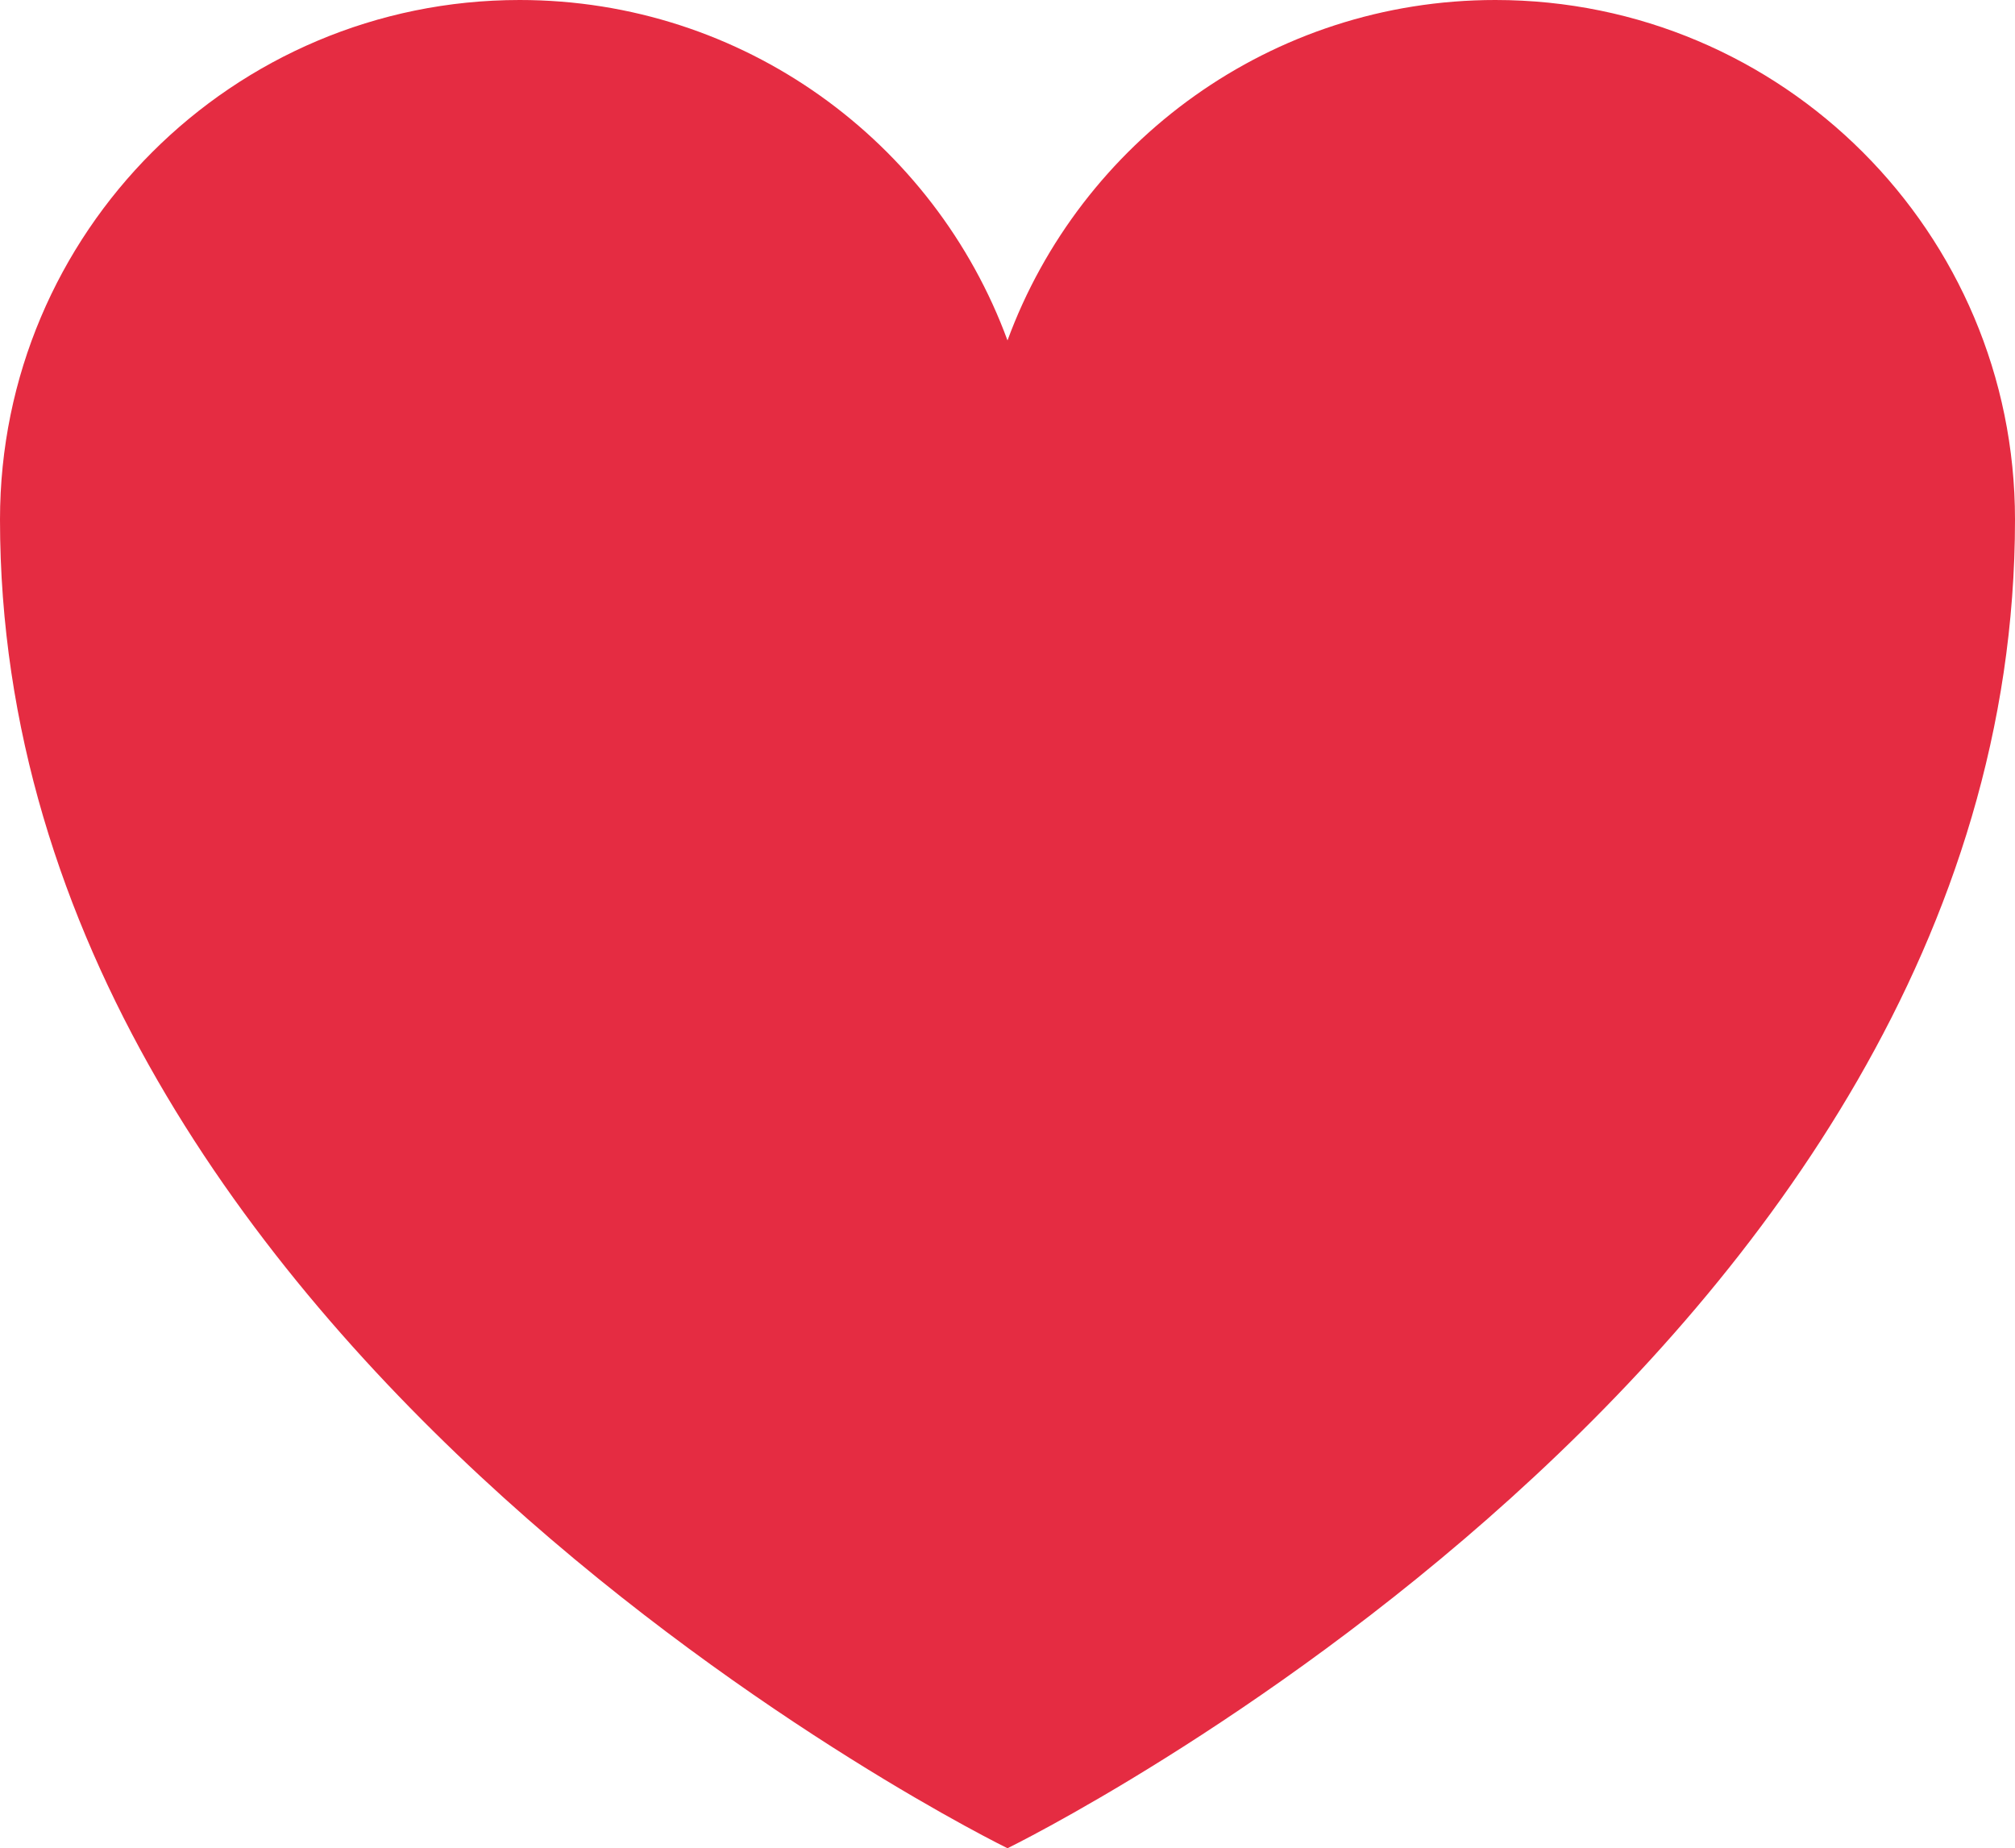
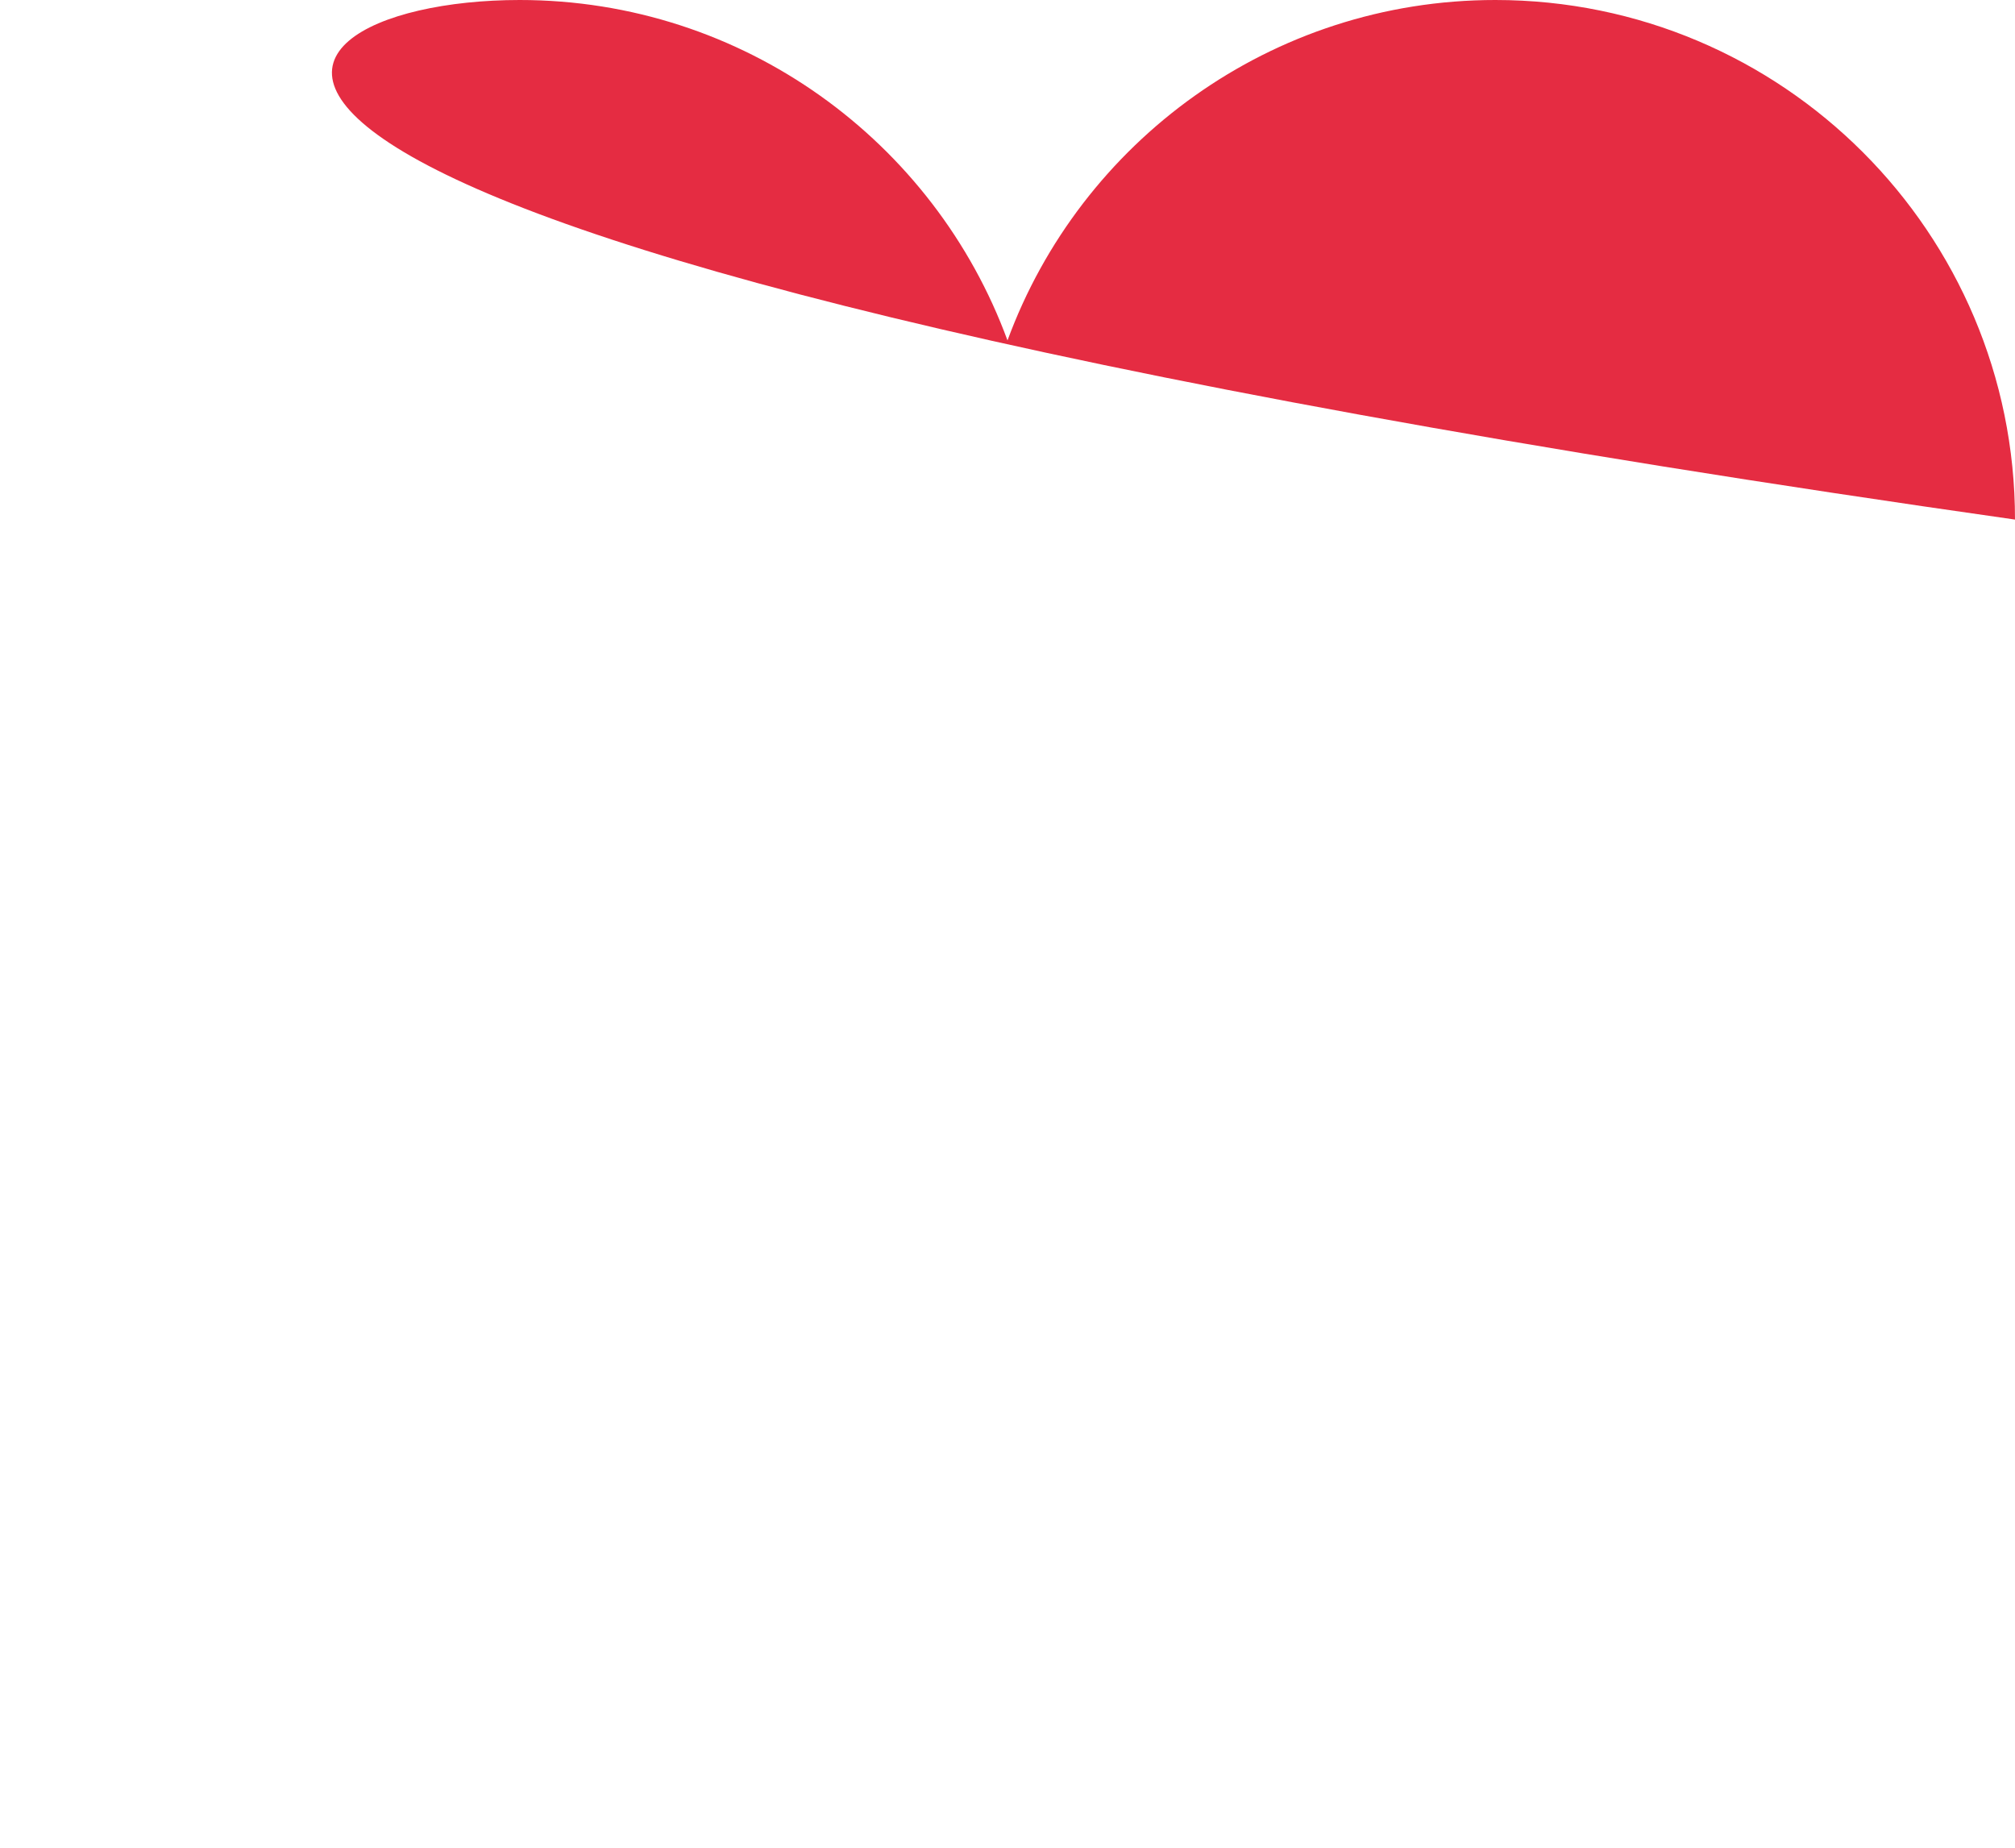
<svg xmlns="http://www.w3.org/2000/svg" id="Layer_2" data-name="Layer 2" viewBox="0 0 993.08 910.97">
  <defs>
    <style>
      .cls-1 {
        fill: #e52c42;
      }
    </style>
  </defs>
  <g id="objects">
-     <path class="cls-1" d="M993.08,256.09c0,412.48-496.54,654.88-496.54,654.88,0,0-496.54-242.41-496.54-654.88C0,114.65,114.65,0,256.09,0c110.39,0,204.48,69.87,240.45,167.79C532.51,69.87,626.6,0,736.99,0c141.44,0,256.09,114.65,256.09,256.09Z" />
+     <path class="cls-1" d="M993.08,256.09C0,114.65,114.65,0,256.09,0c110.39,0,204.48,69.87,240.45,167.79C532.51,69.87,626.6,0,736.99,0c141.44,0,256.09,114.65,256.09,256.09Z" />
  </g>
</svg>